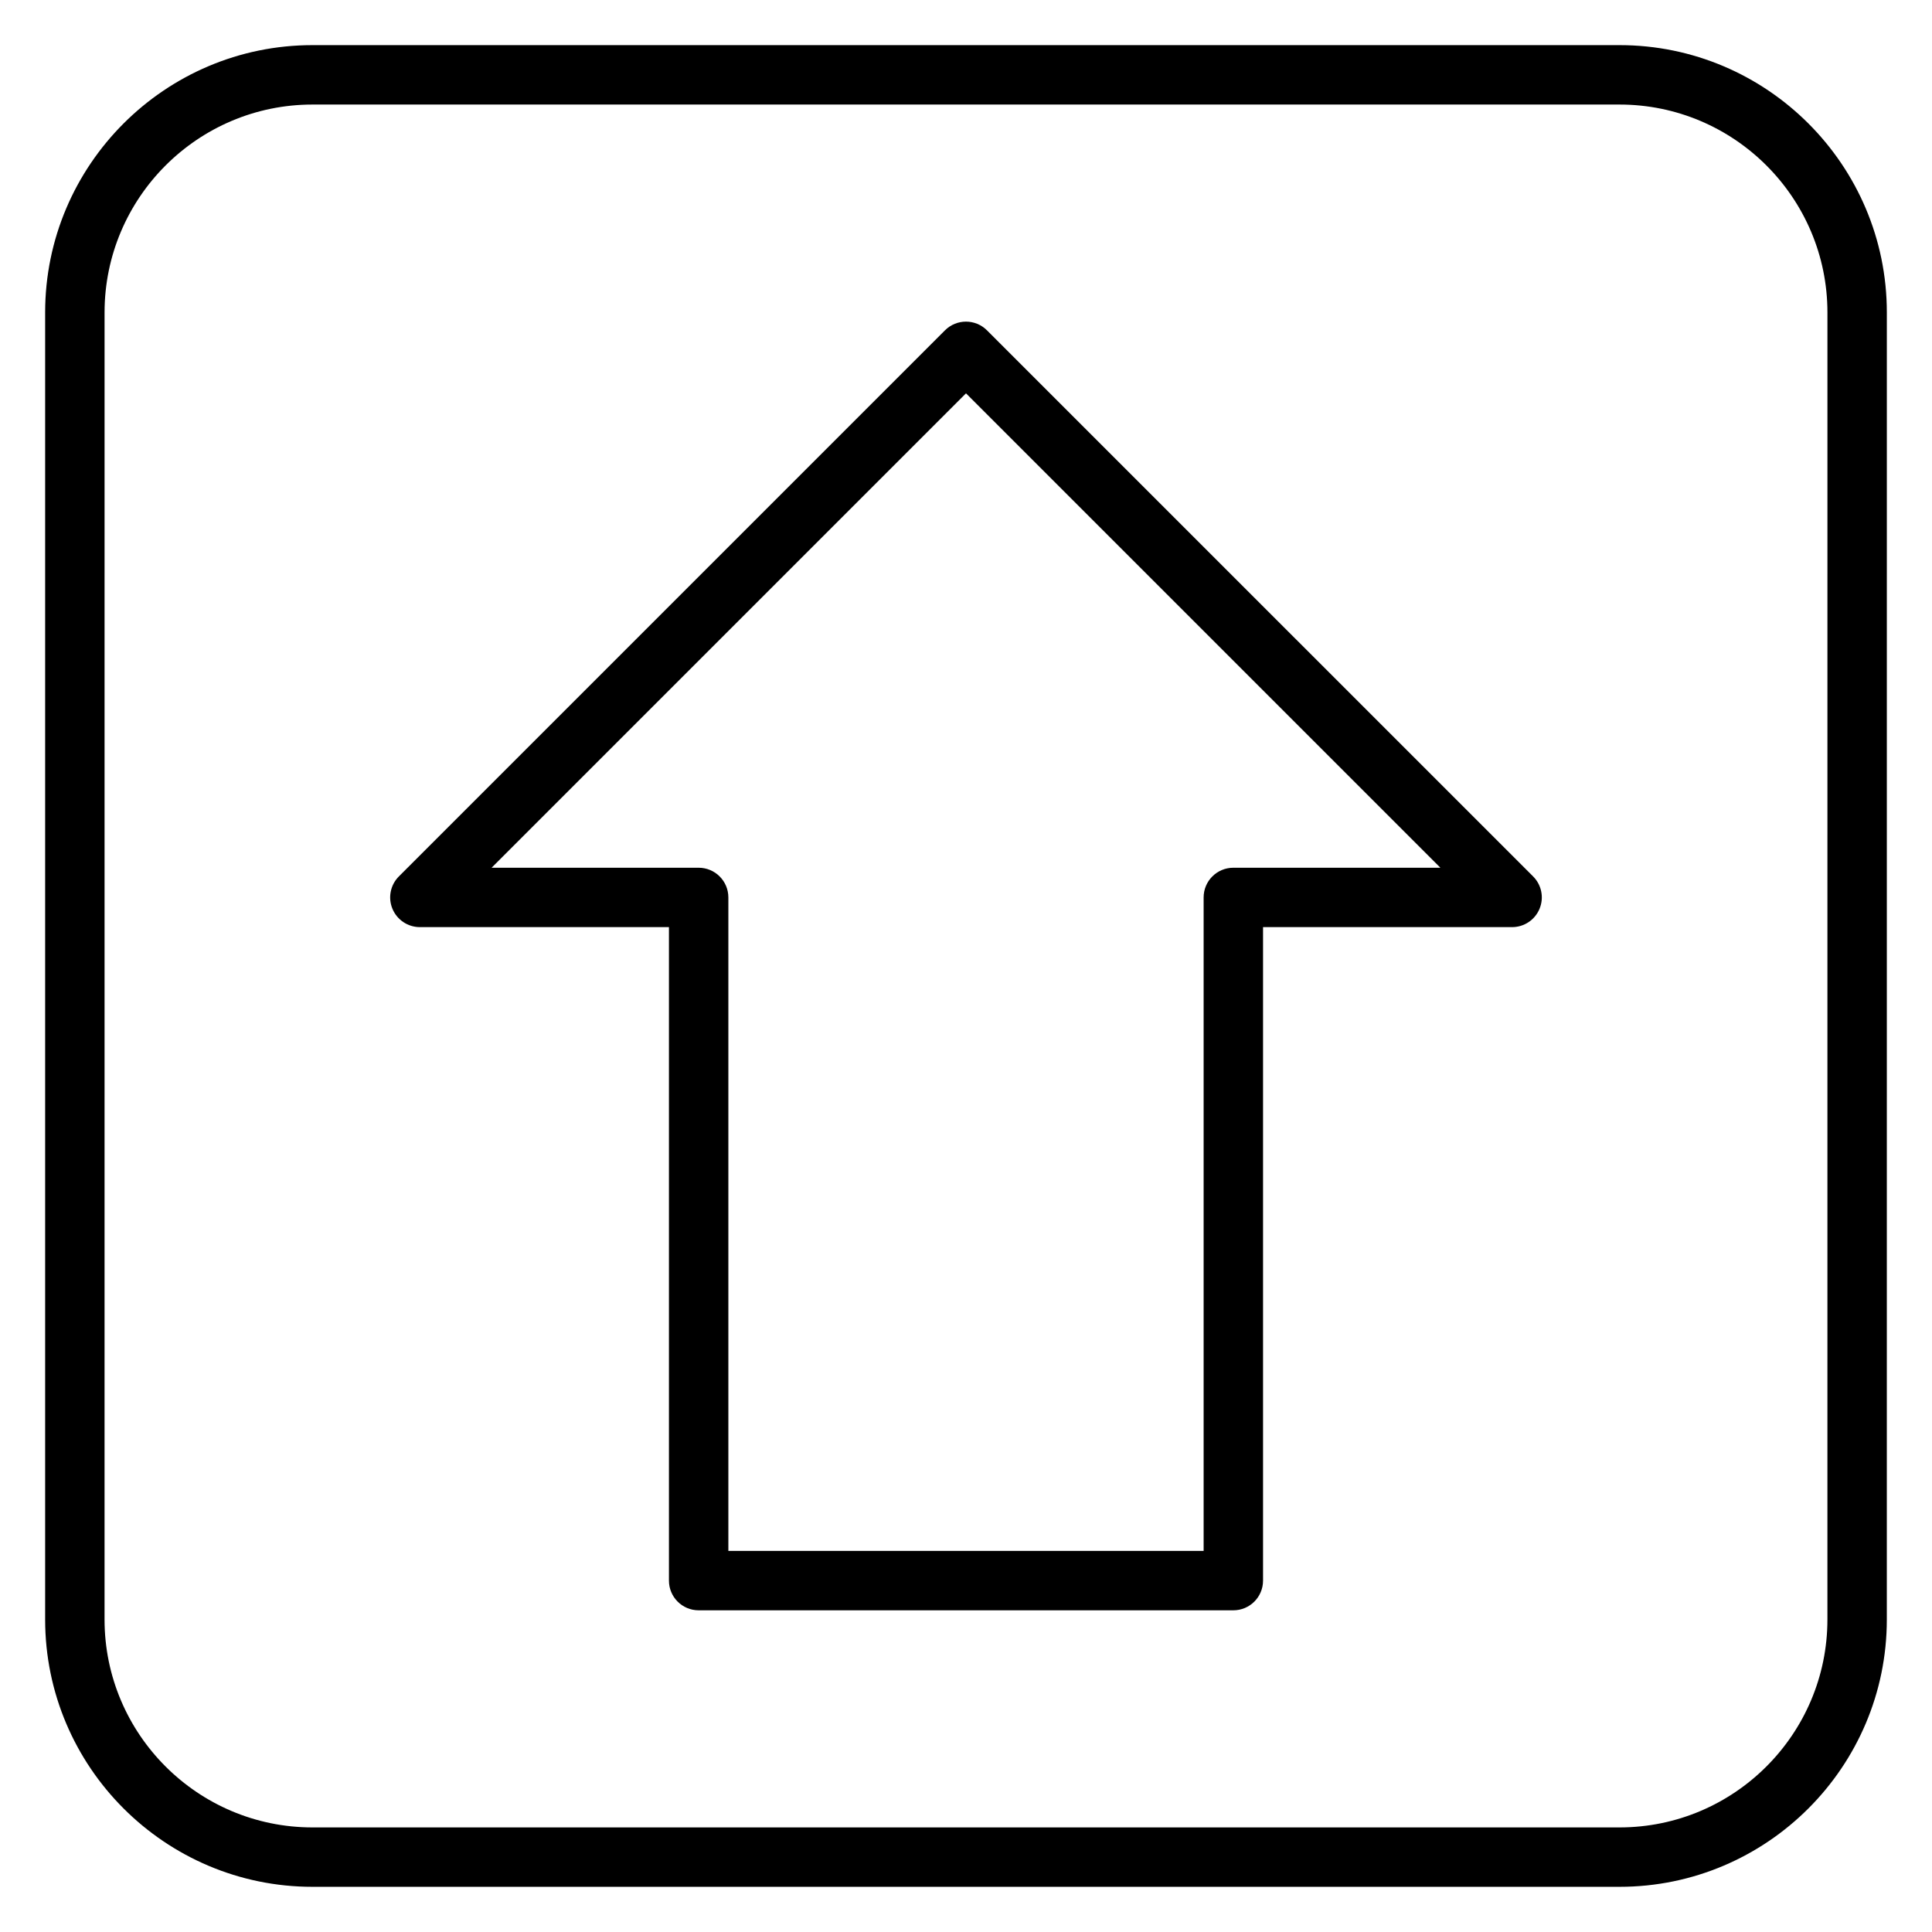
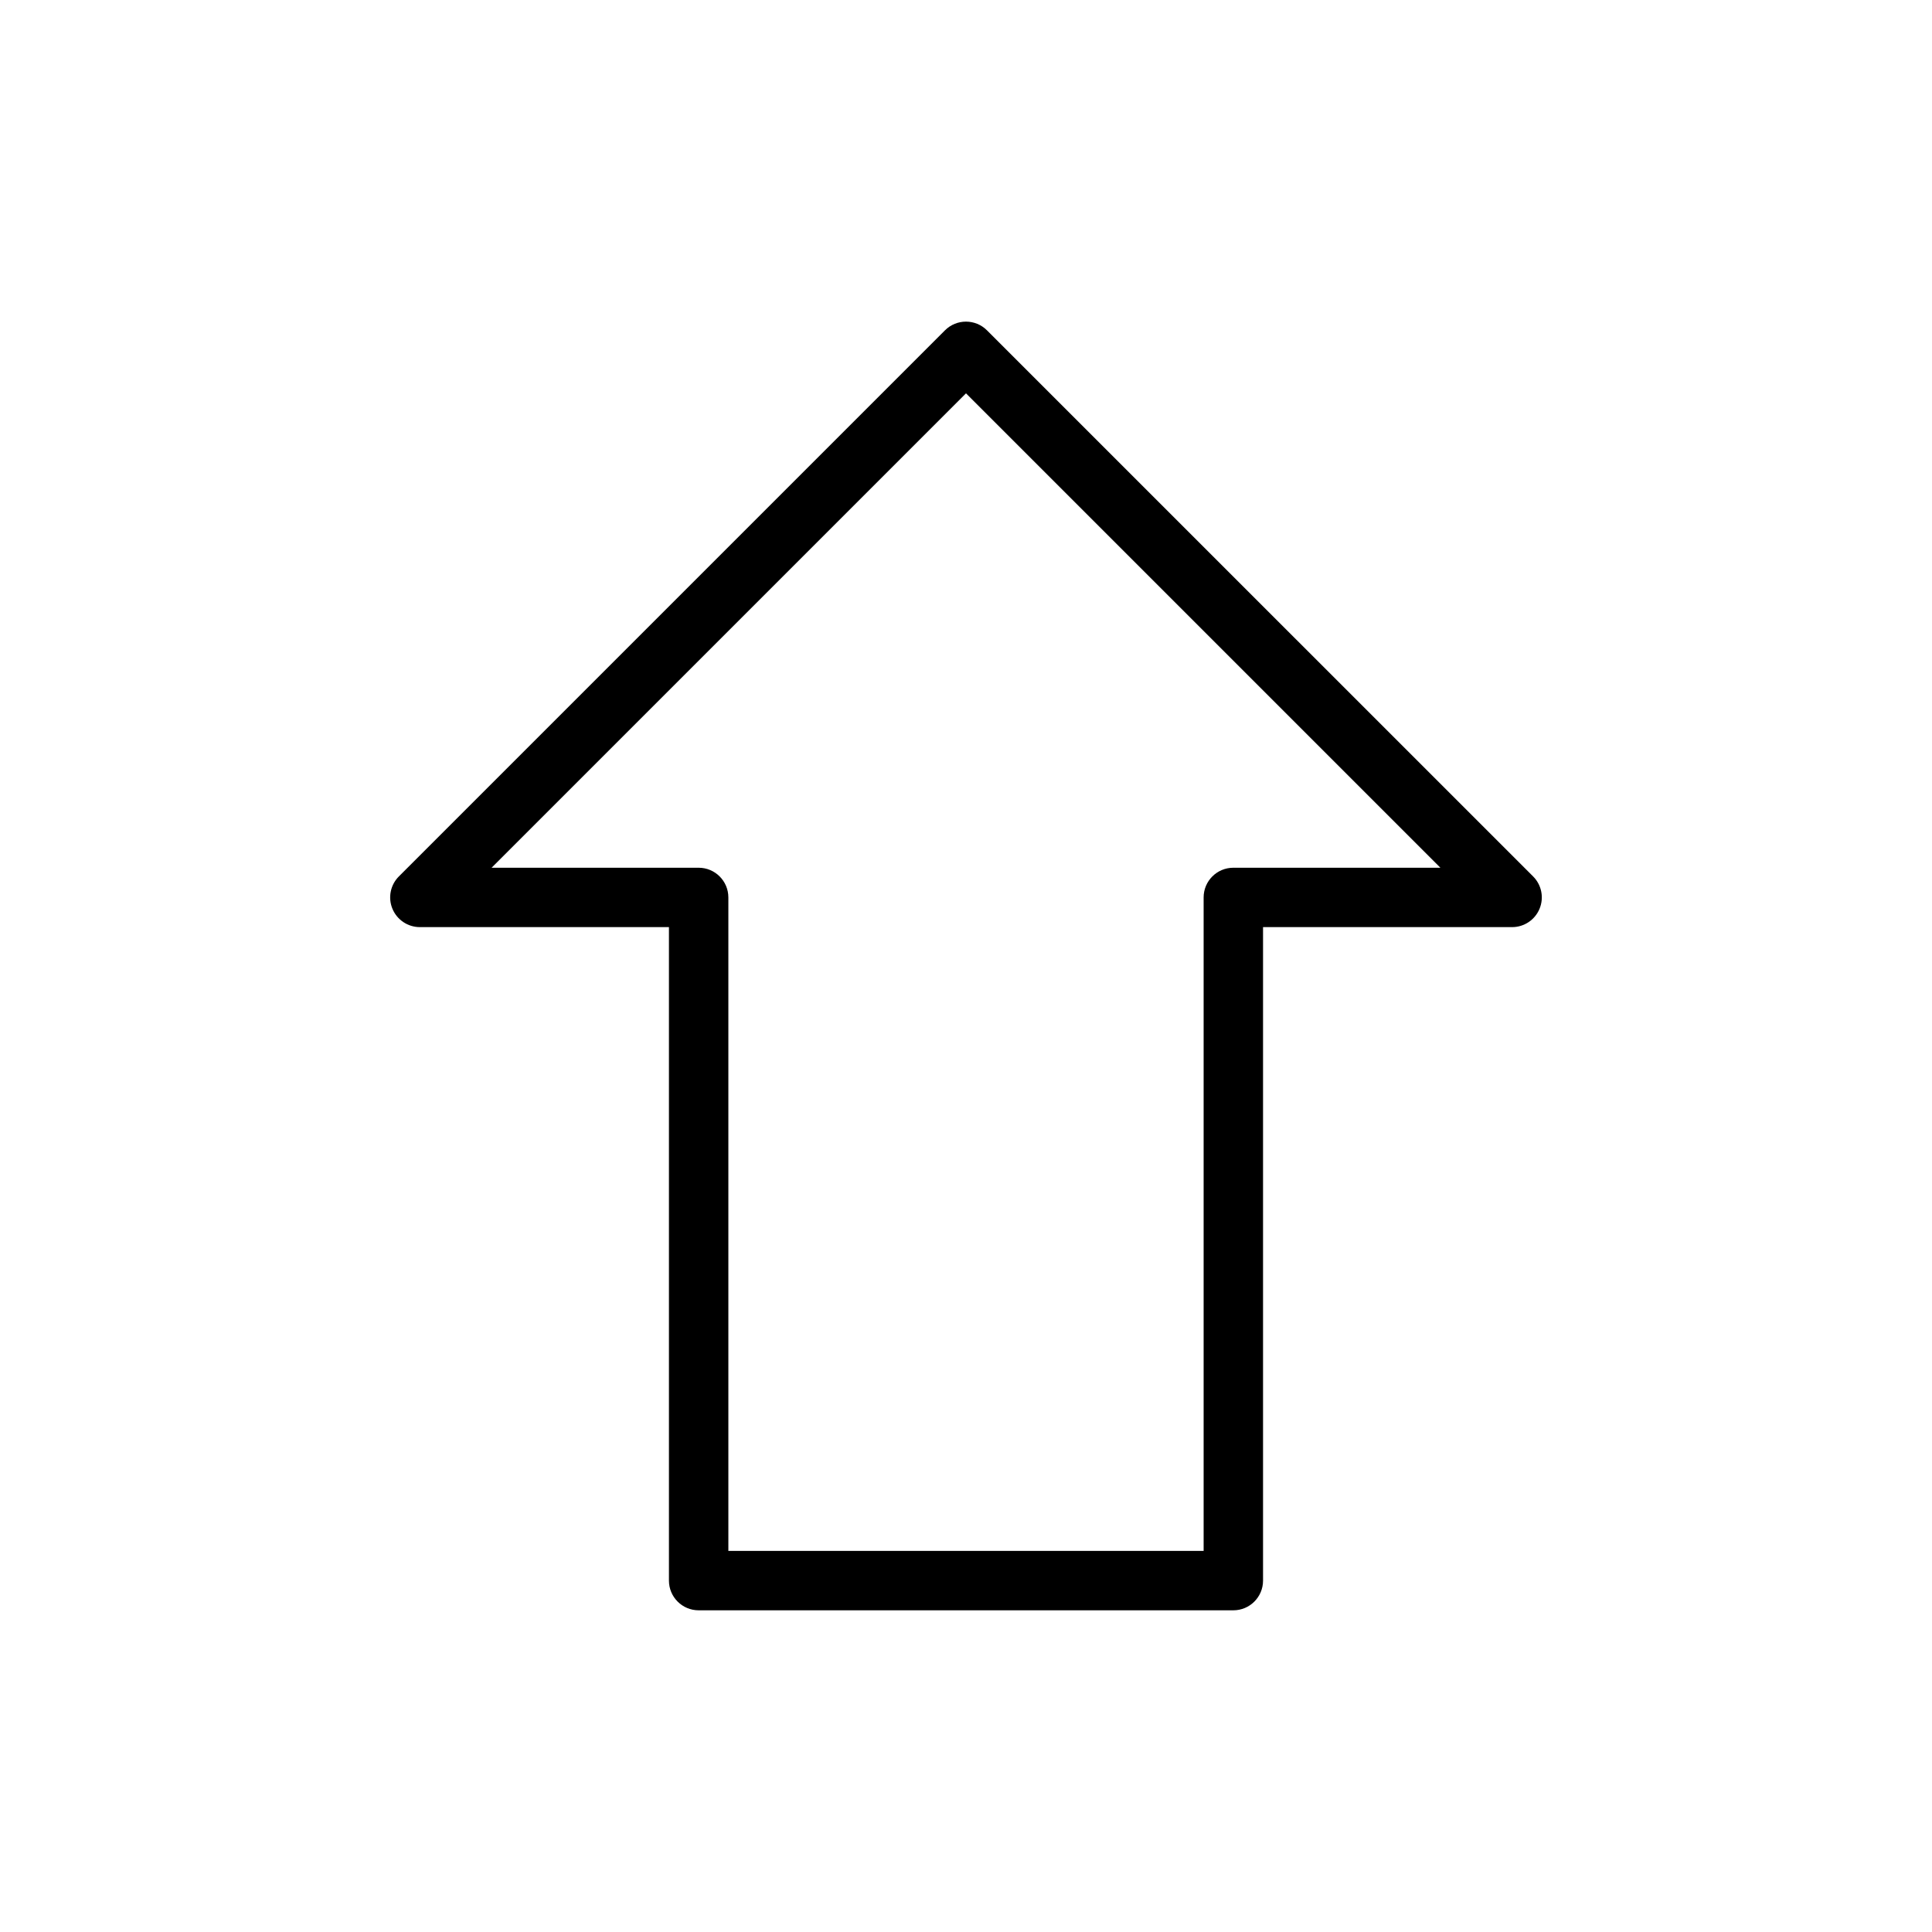
<svg xmlns="http://www.w3.org/2000/svg" fill="#000000" width="800px" height="800px" version="1.1" viewBox="144 144 512 512">
  <g>
    <path d="m405.56 231.54c-3.074-3.074-8.055-3.074-11.133 0l-144.72 144.72c-2.254 2.254-2.926 5.637-1.707 8.578s4.09 4.859 7.273 4.859h66.004v173.18c0 4.348 3.523 7.871 7.871 7.871h141.7c4.348 0 7.871-3.523 7.871-7.871v-173.18h66.004c3.184 0 6.055-1.918 7.273-4.859 1.219-2.945 0.547-6.328-1.707-8.578zm65.285 142.42c-4.348 0-7.871 3.523-7.871 7.871v173.18h-125.95v-173.18c0-4.348-3.523-7.871-7.871-7.871h-54.875l125.72-125.72 125.72 125.72z" />
-     <path d="m573.18 155.96h-346.37c-39.062 0-70.848 31.785-70.848 70.848v346.37c0 39.062 31.785 70.848 70.848 70.848h346.37c39.062 0 70.848-31.785 70.848-70.848l0.004-346.37c0-39.062-31.785-70.848-70.848-70.848zm55.105 417.22c0 30.387-24.719 55.105-55.105 55.105h-346.37c-30.387 0-55.105-24.719-55.105-55.105l0.004-346.37c0-30.387 24.719-55.105 55.105-55.105h346.37c30.387 0 55.105 24.719 55.105 55.105z" />
  </g>
</svg>